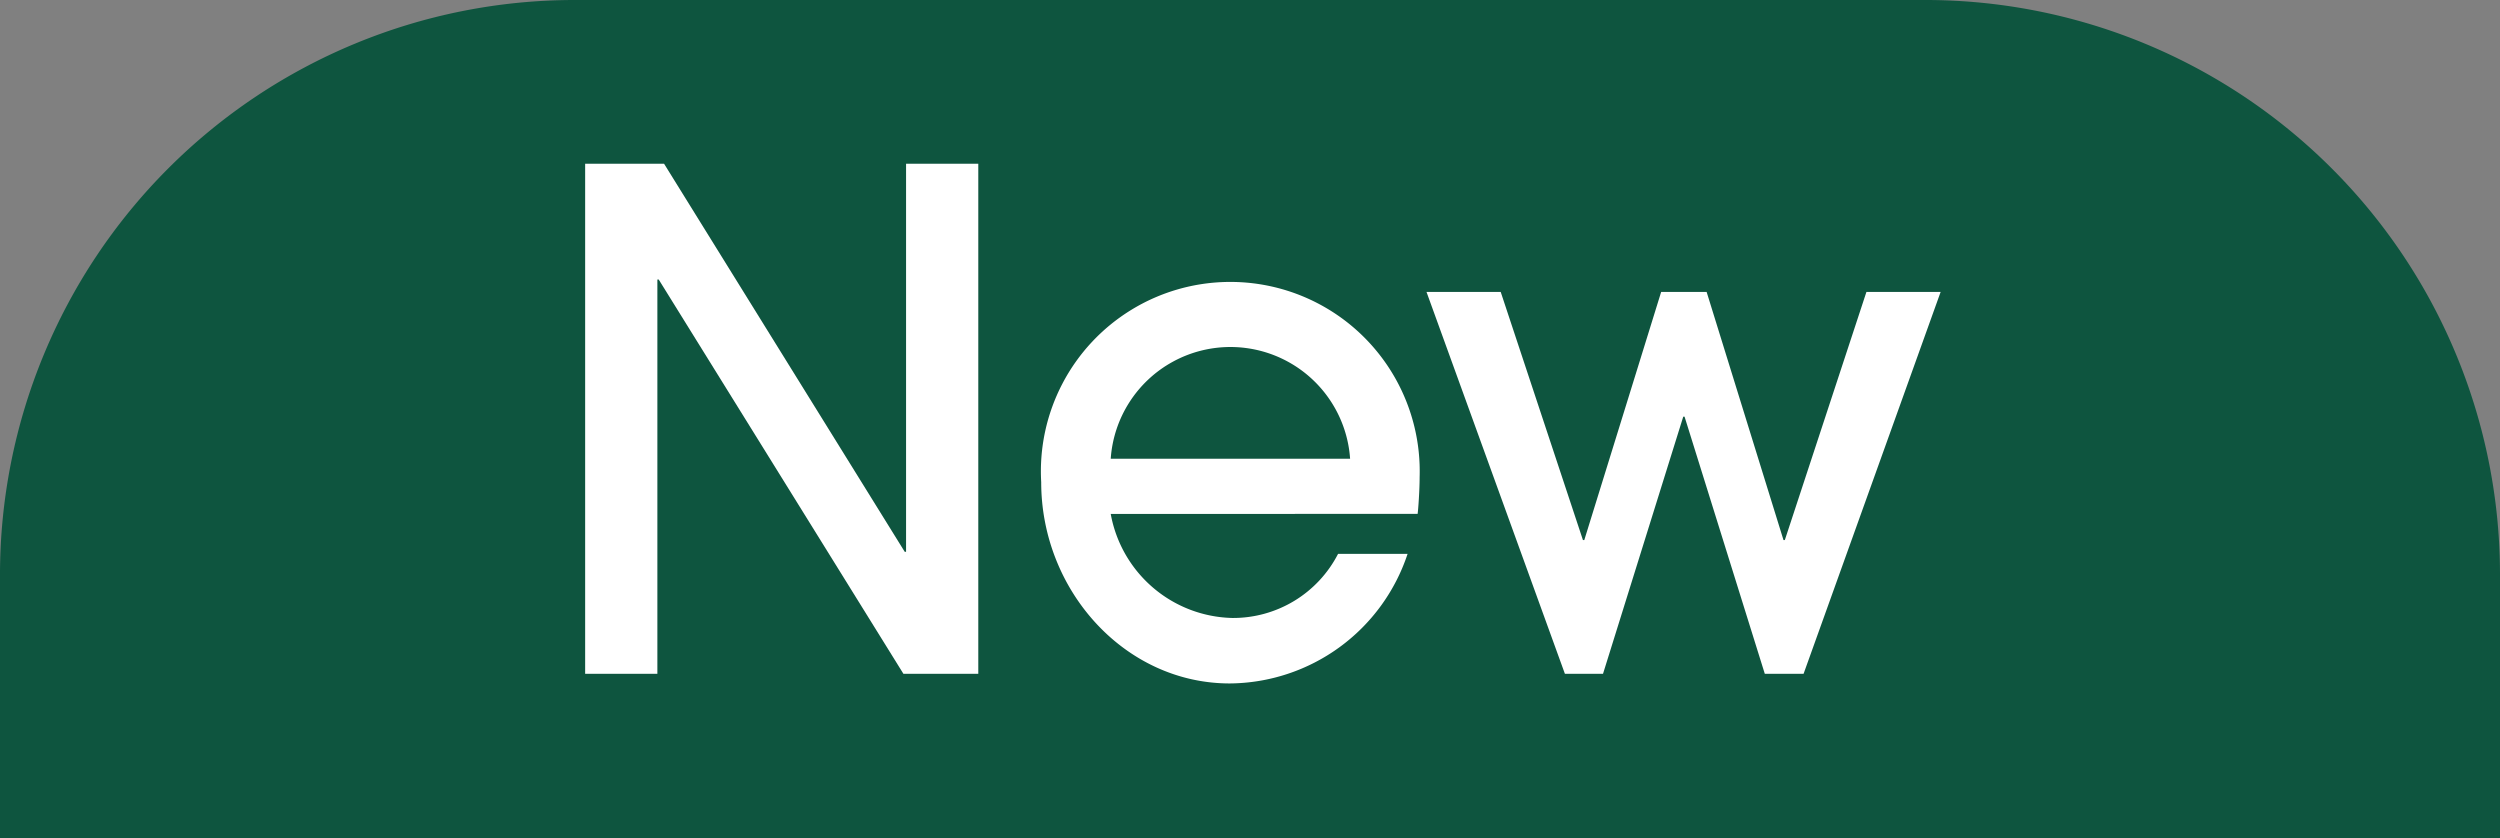
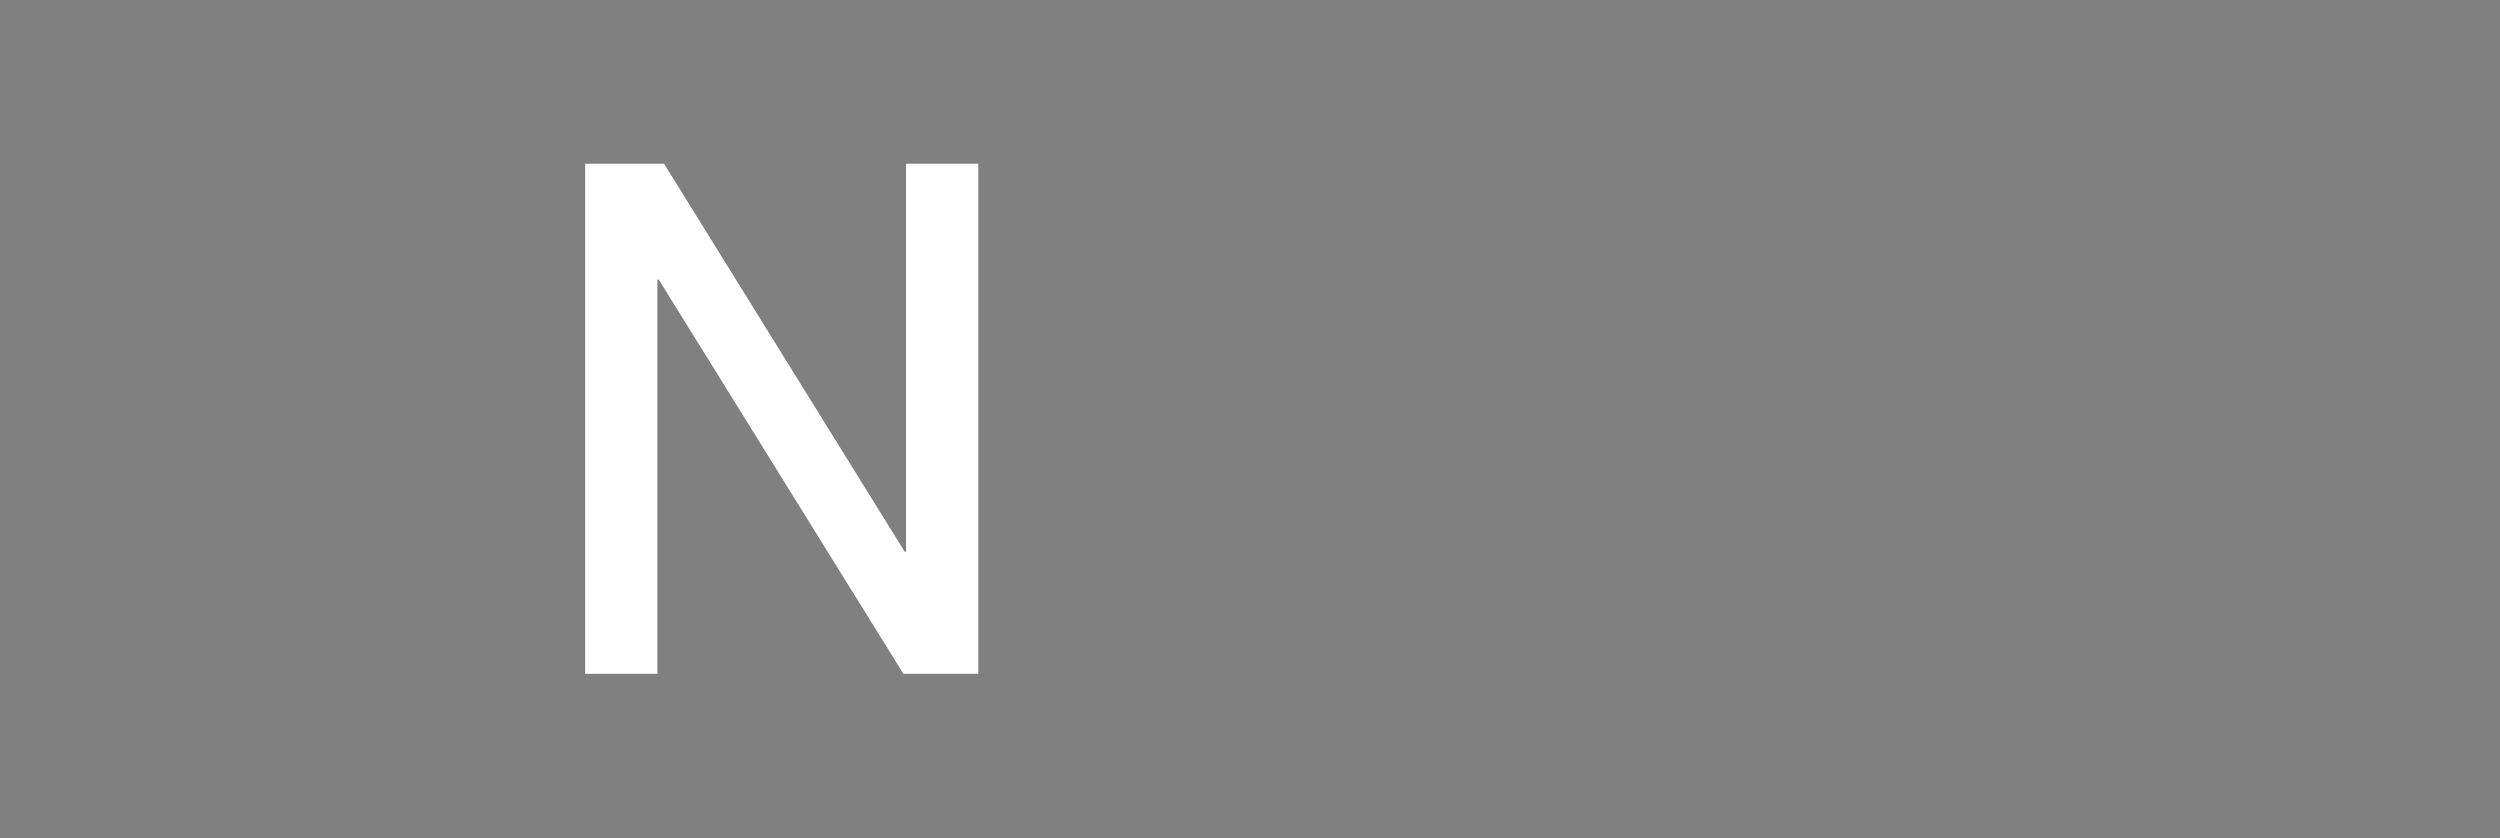
<svg xmlns="http://www.w3.org/2000/svg" id="7974b9f1-a9f8-46a3-8098-b06d3f9fe0ce" data-name="Livello 1" width="123.302" height="41.333" viewBox="0 0 123.302 41.333">
  <rect x="0" y="0" width="123.302" height="41.333" fill="#808080" stroke="none" />
  <title>new-dim-eco -tracc</title>
-   <path d="M28.346,0h66.609A28.346,28.346,0,0,1,123.302,28.346V41.333a0,0,0,0,1,0,0H0a0,0,0,0,1,0,0V28.346A28.346,28.346,0,0,1,28.346,0Z" style="fill: #0e553f" />
  <g>
    <path d="M47.89,36.565L35.821,17.119H35.755V36.565H32.193V11.408H36.085L47.955,30.548h0.066V11.408H51.583V36.565H47.89Z" transform="translate(-3.333 -3.333)" style="fill: #fff" />
-     <path d="M58.115,28.679a6.241,6.241,0,0,0,6.002,5.133,5.82,5.82,0,0,0,5.21-3.161h3.429A9.314,9.314,0,0,1,63.985,37.041c-5.177,0-9.299-4.589-9.299-9.927A9.342,9.342,0,1,1,73.35,26.876c0,0.612-.065,1.564-0.099,1.803H58.115ZM69.921,25.958a5.917,5.917,0,0,0-11.806,0H69.921Z" transform="translate(-3.333 -3.333)" style="fill: #fff" />
-     <path d="M92.287,36.565H90.374L86.417,23.884H86.352l-3.957,12.681H80.515L73.689,17.731h3.66l4.056,12.239h0.066l3.792-12.239h2.242l3.792,12.239h0.065L95.387,17.731h3.66Z" transform="translate(-3.333 -3.333)" style="fill: #fff" />
  </g>
</svg>